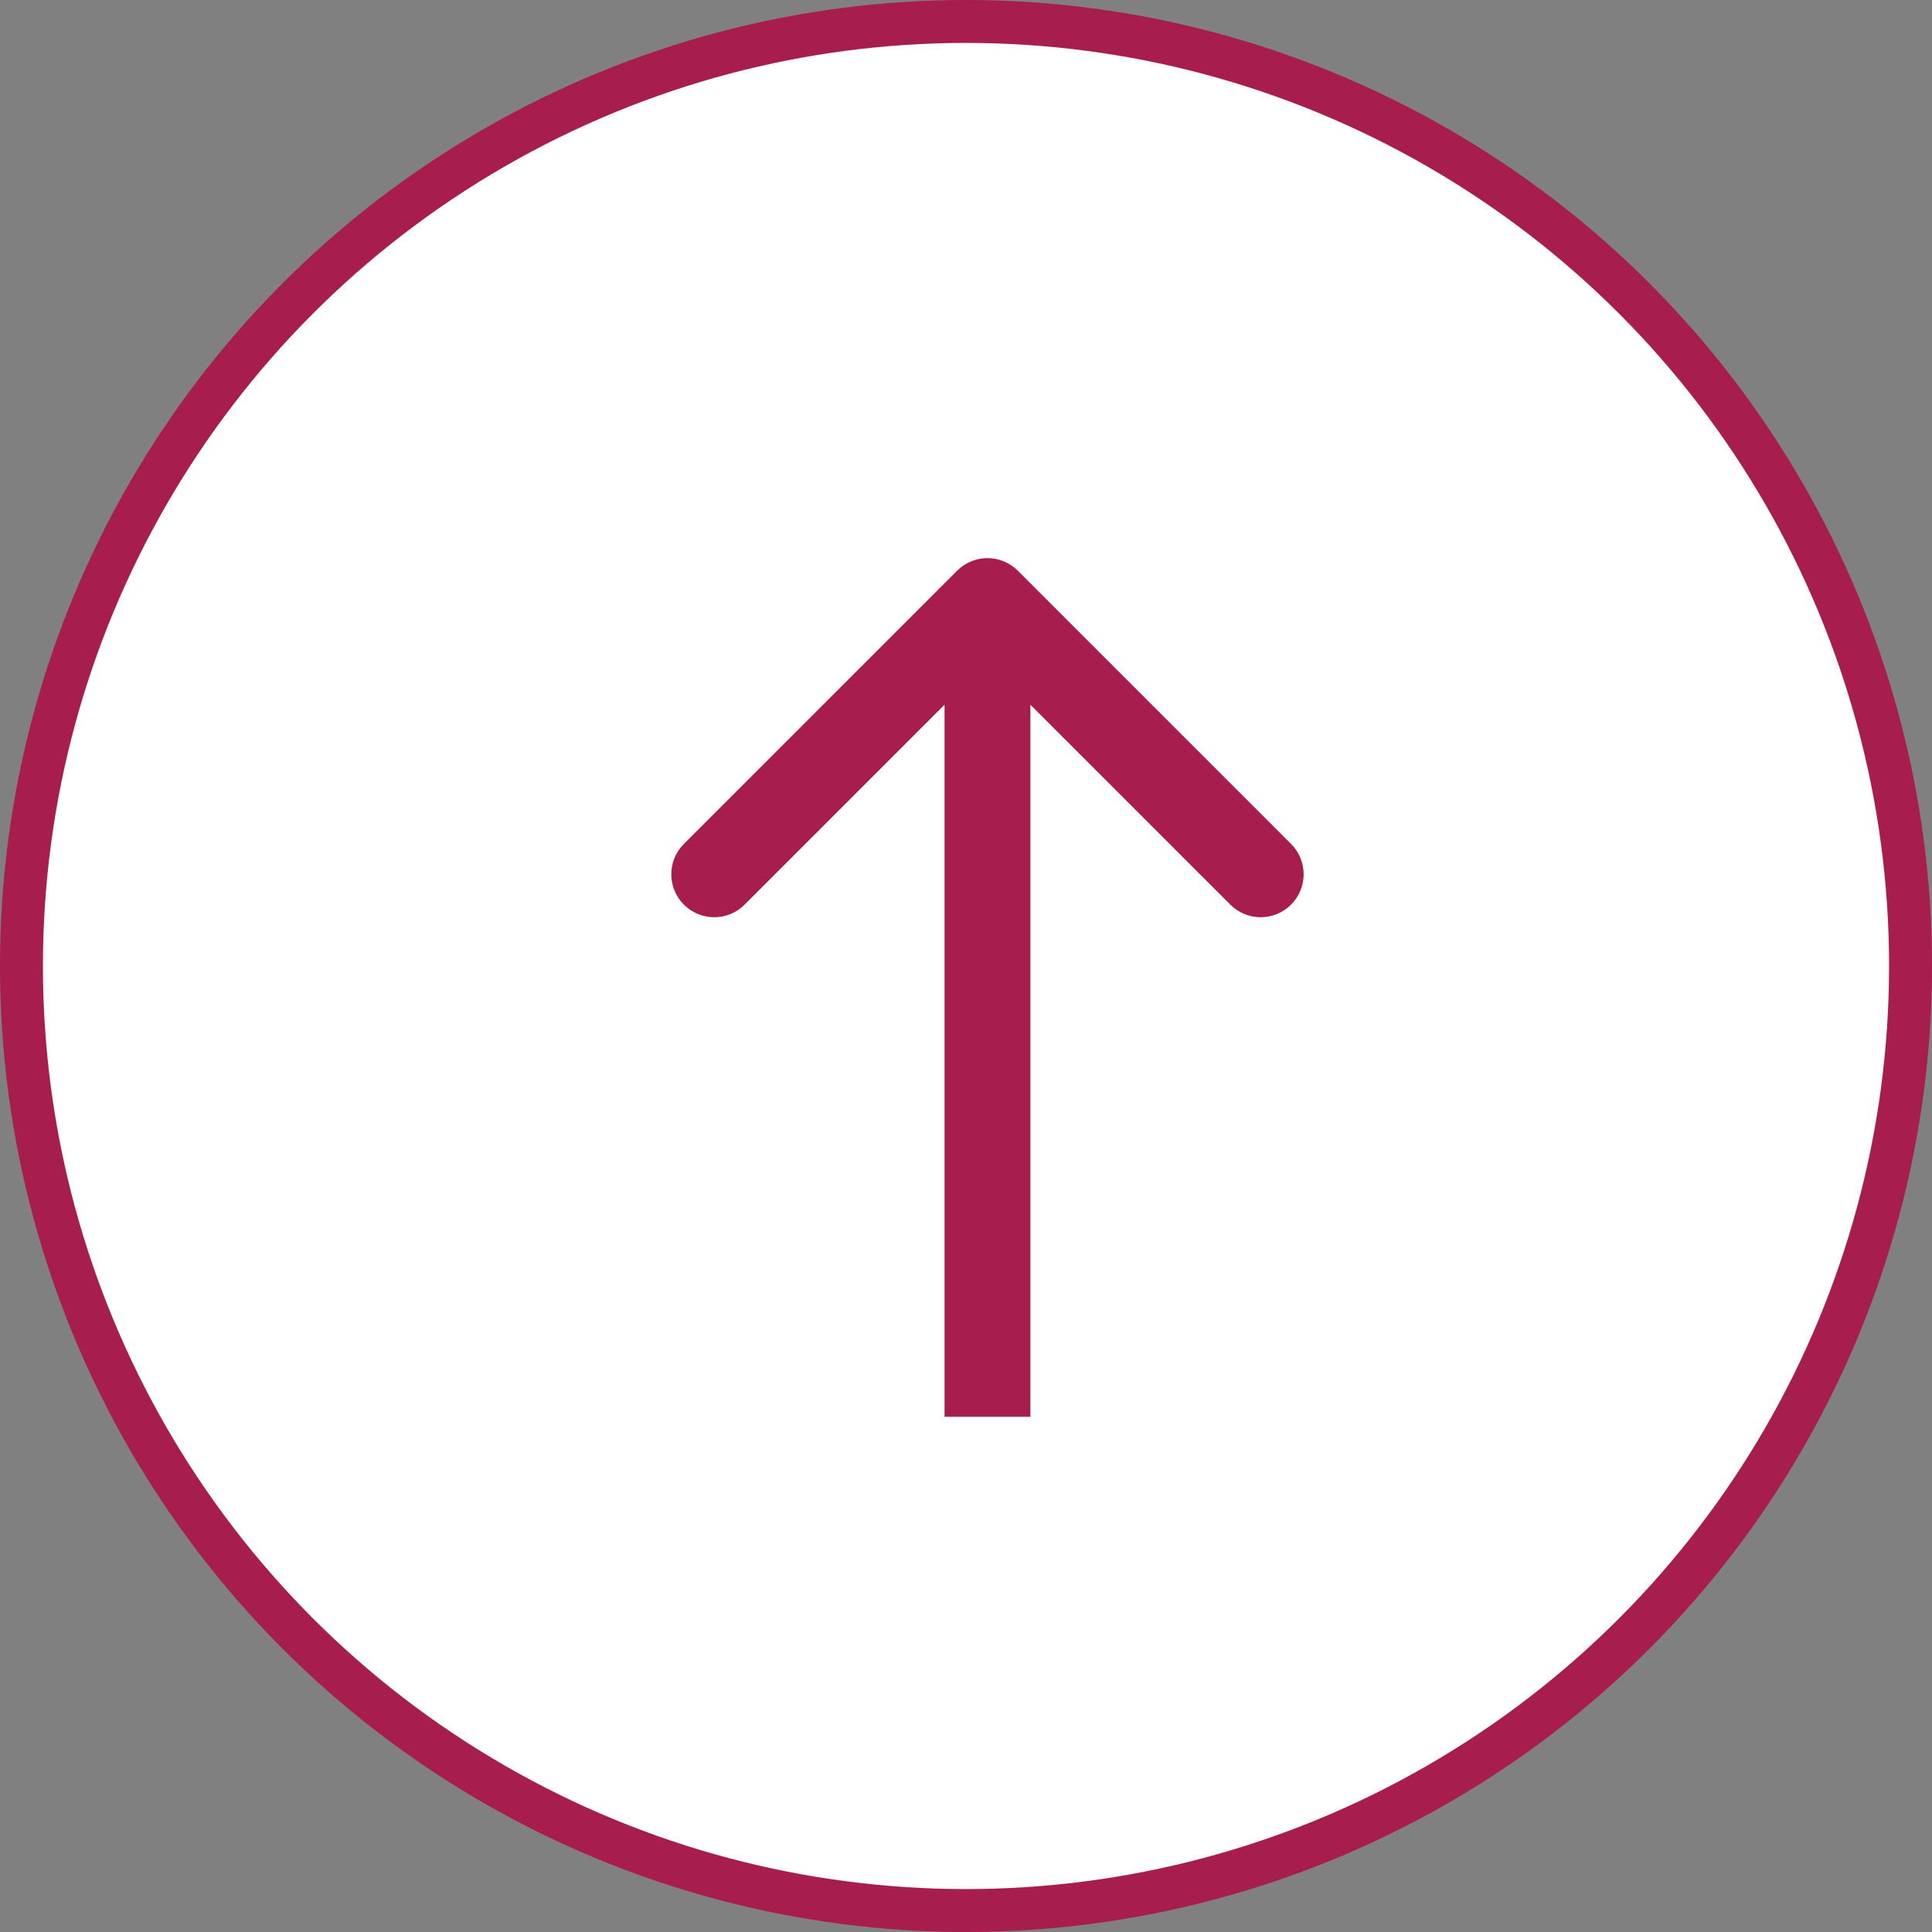
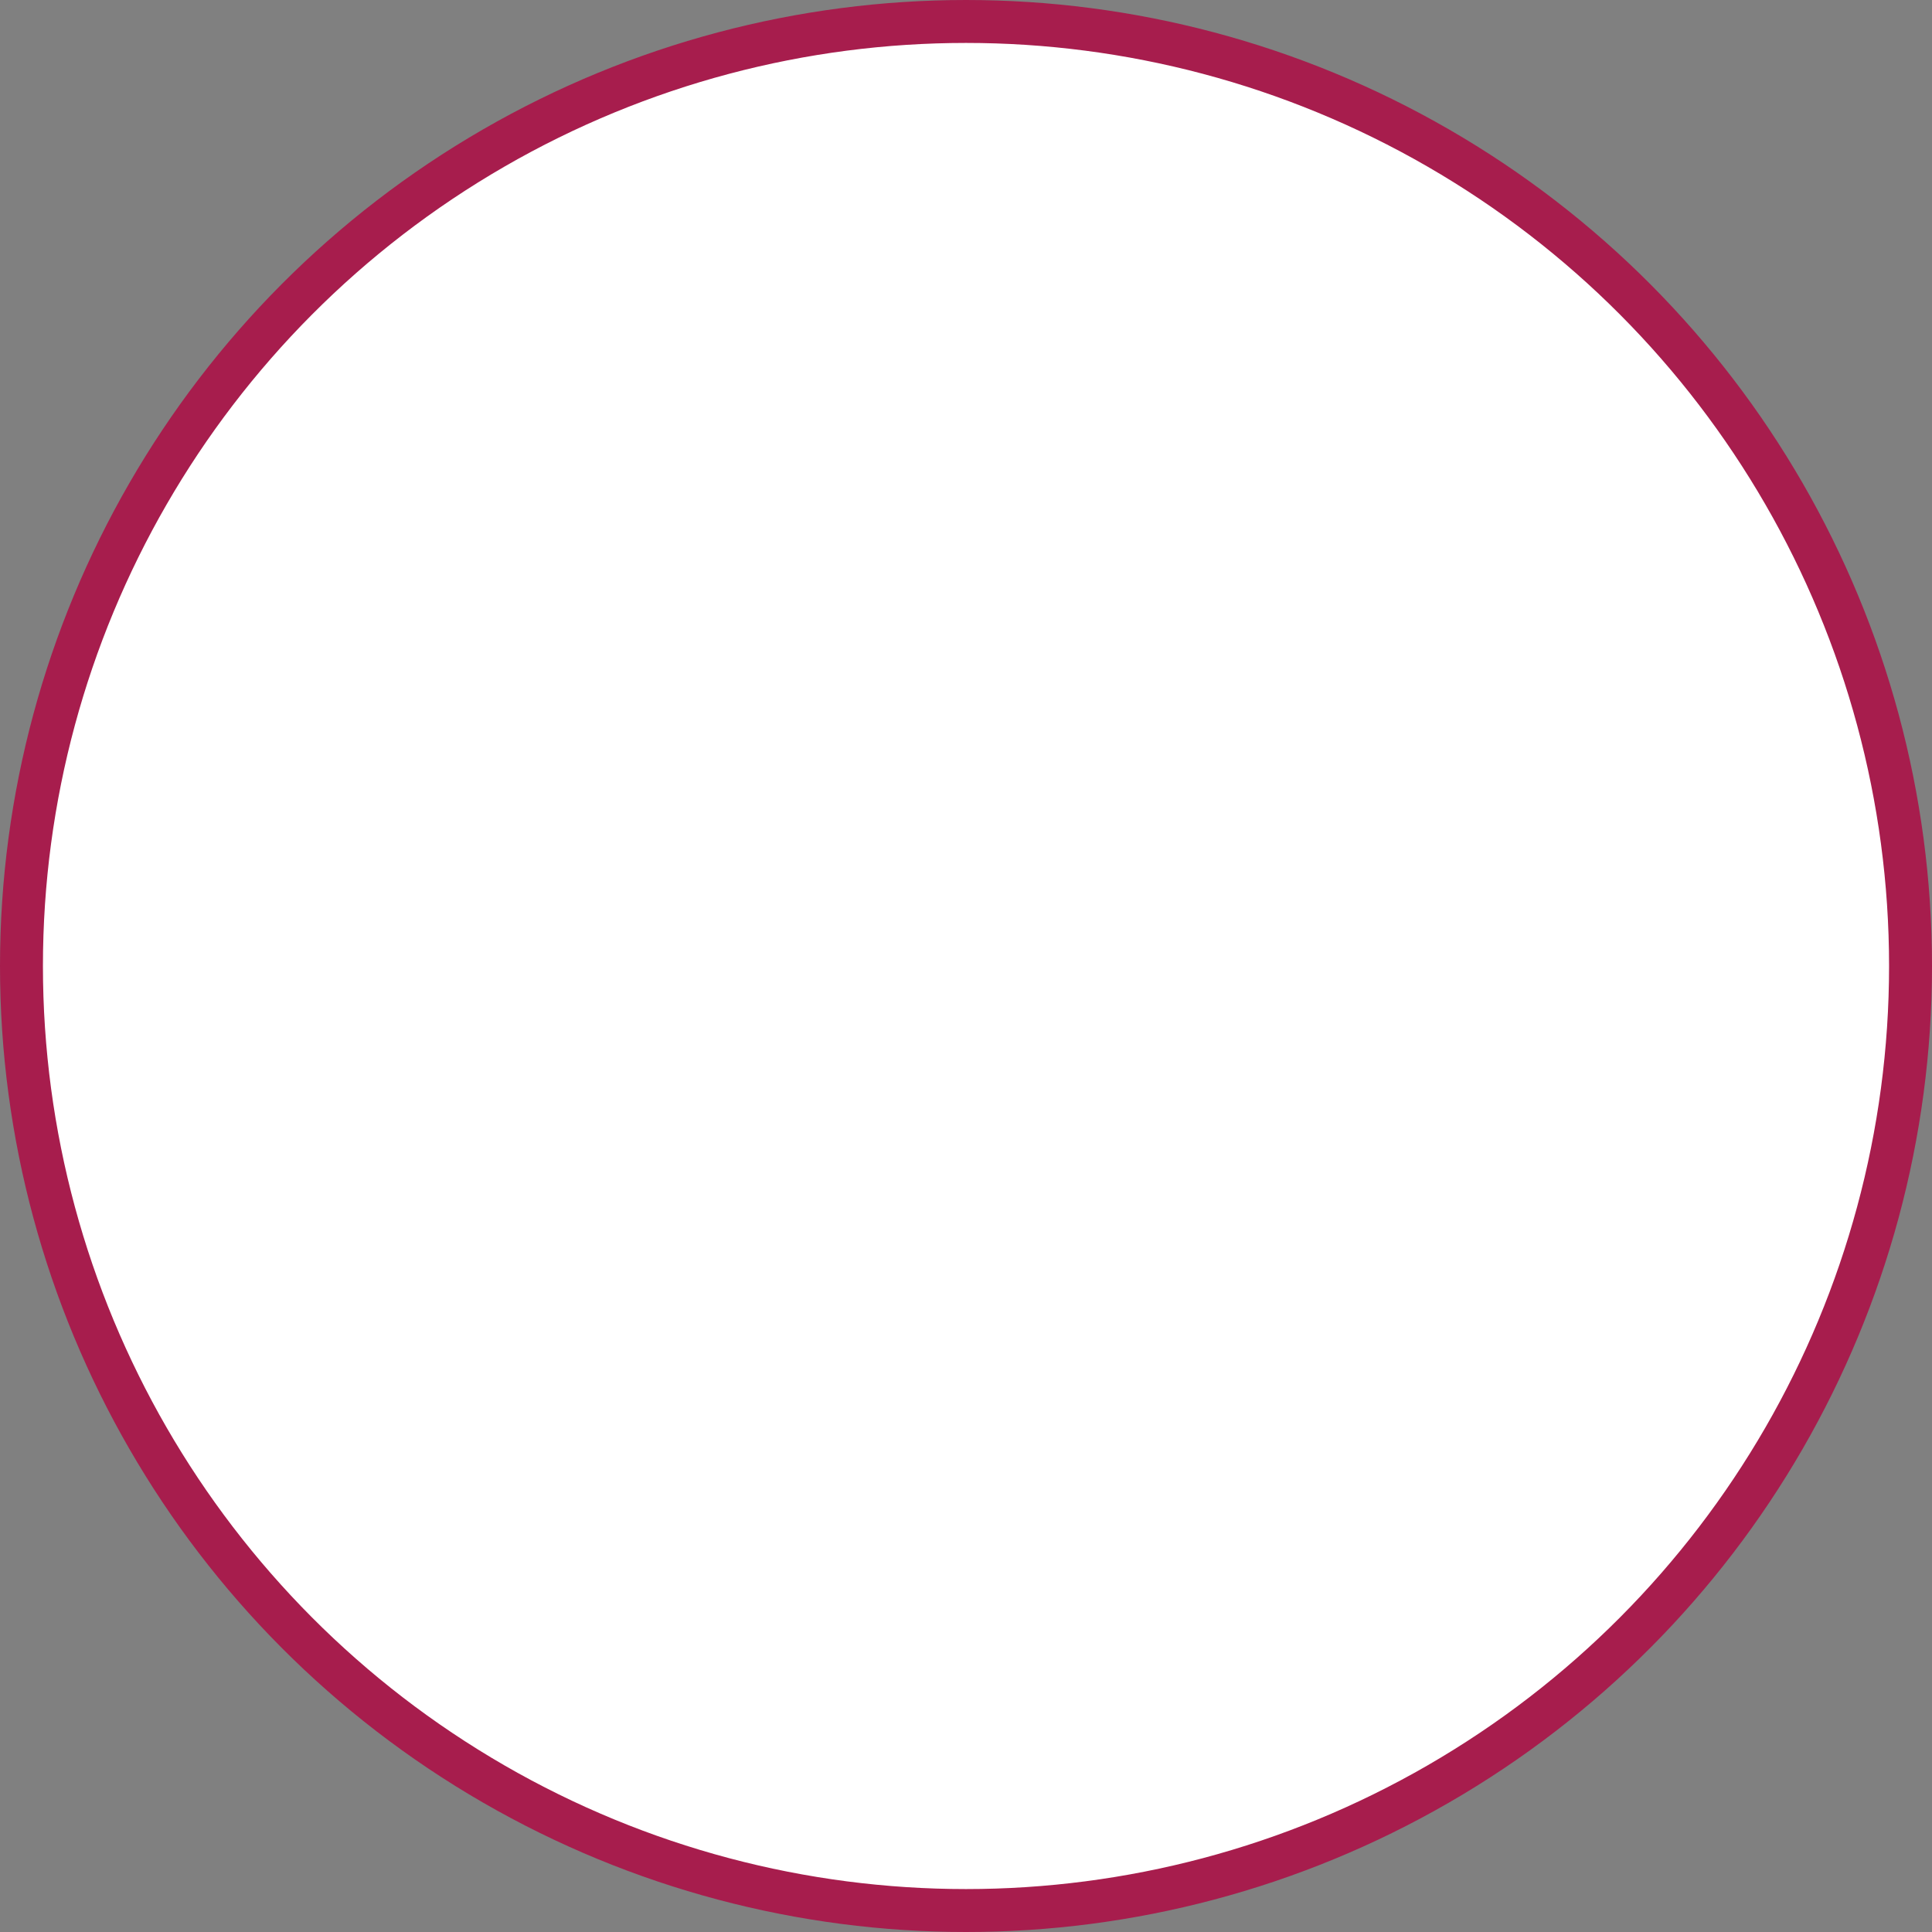
<svg xmlns="http://www.w3.org/2000/svg" width="45" height="45" viewBox="0 0 45 45" fill="none">
  <rect x="0" y="0" width="45" height="45" fill="#808080" stroke="none" />
  <circle cx="22.5" cy="22.5" r="22" fill="white" stroke="#A71D4D" />
-   <path d="M23.707 13.293C23.317 12.902 22.683 12.902 22.293 13.293L15.929 19.657C15.538 20.047 15.538 20.68 15.929 21.071C16.32 21.462 16.953 21.462 17.343 21.071L23 15.414L28.657 21.071C29.047 21.462 29.68 21.462 30.071 21.071C30.462 20.68 30.462 20.047 30.071 19.657L23.707 13.293ZM23 33L24 33L24 14L23 14L22 14L22 33L23 33Z" fill="#A71D4D" />
</svg>